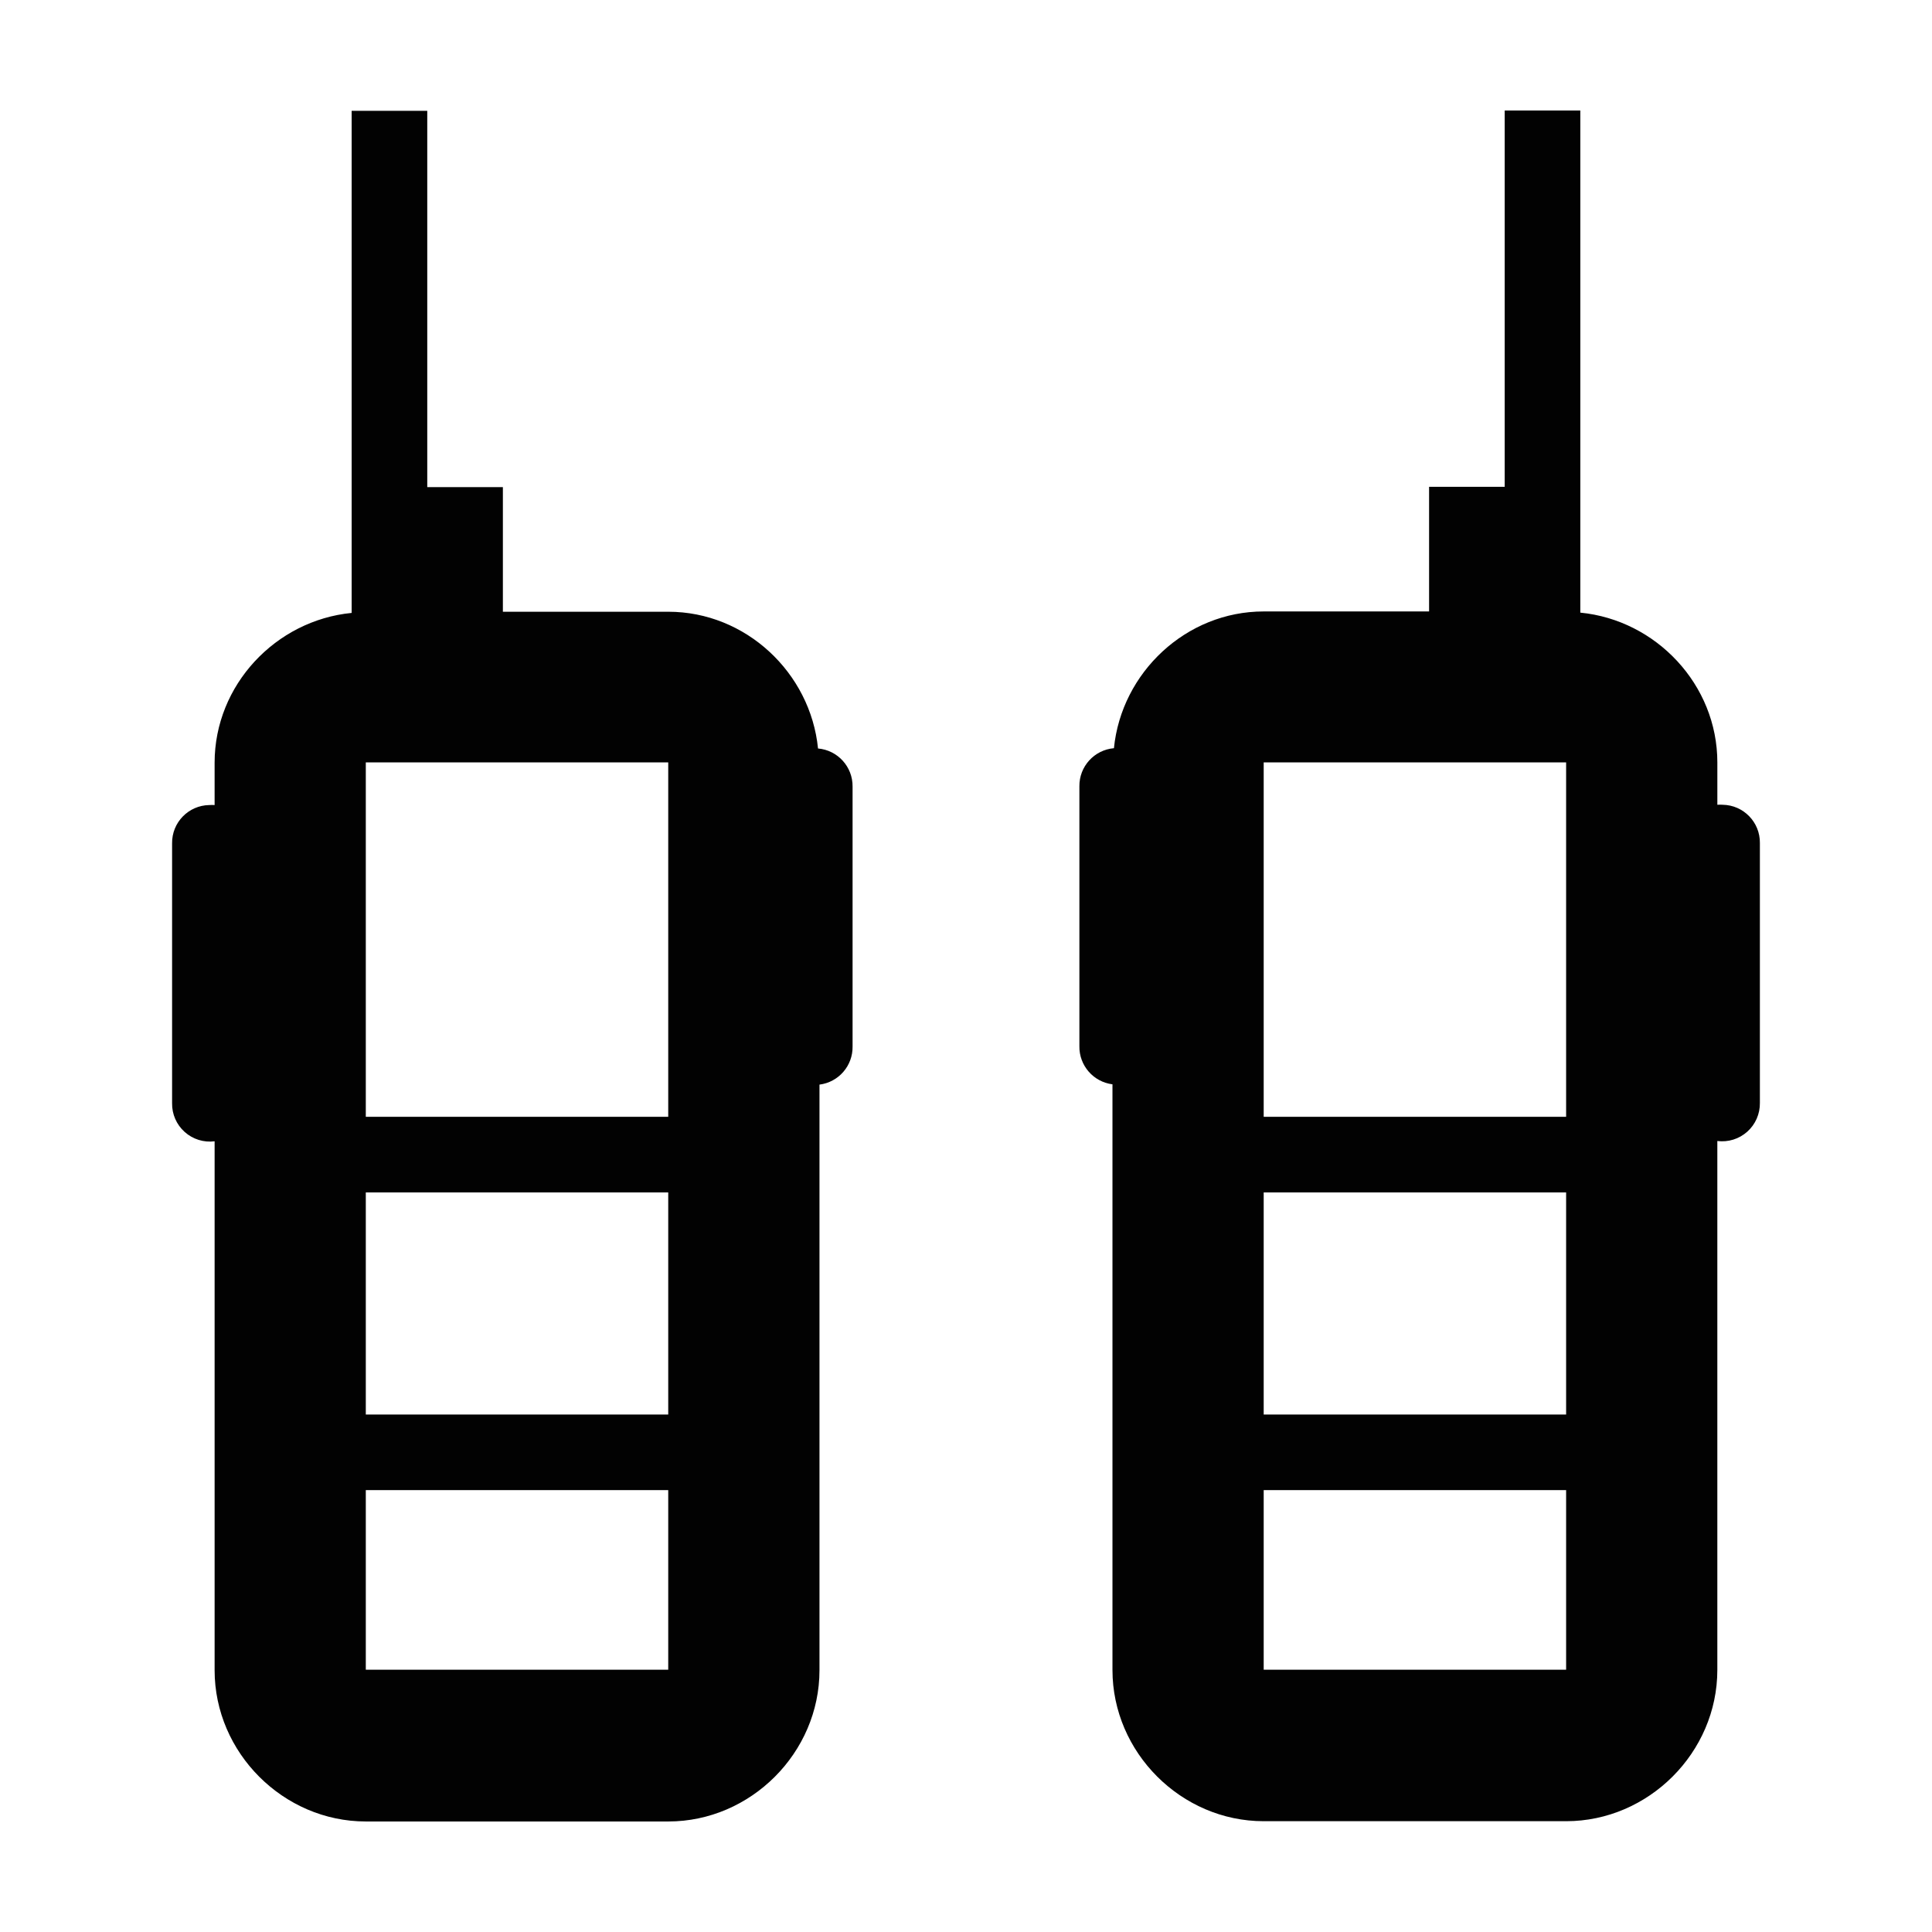
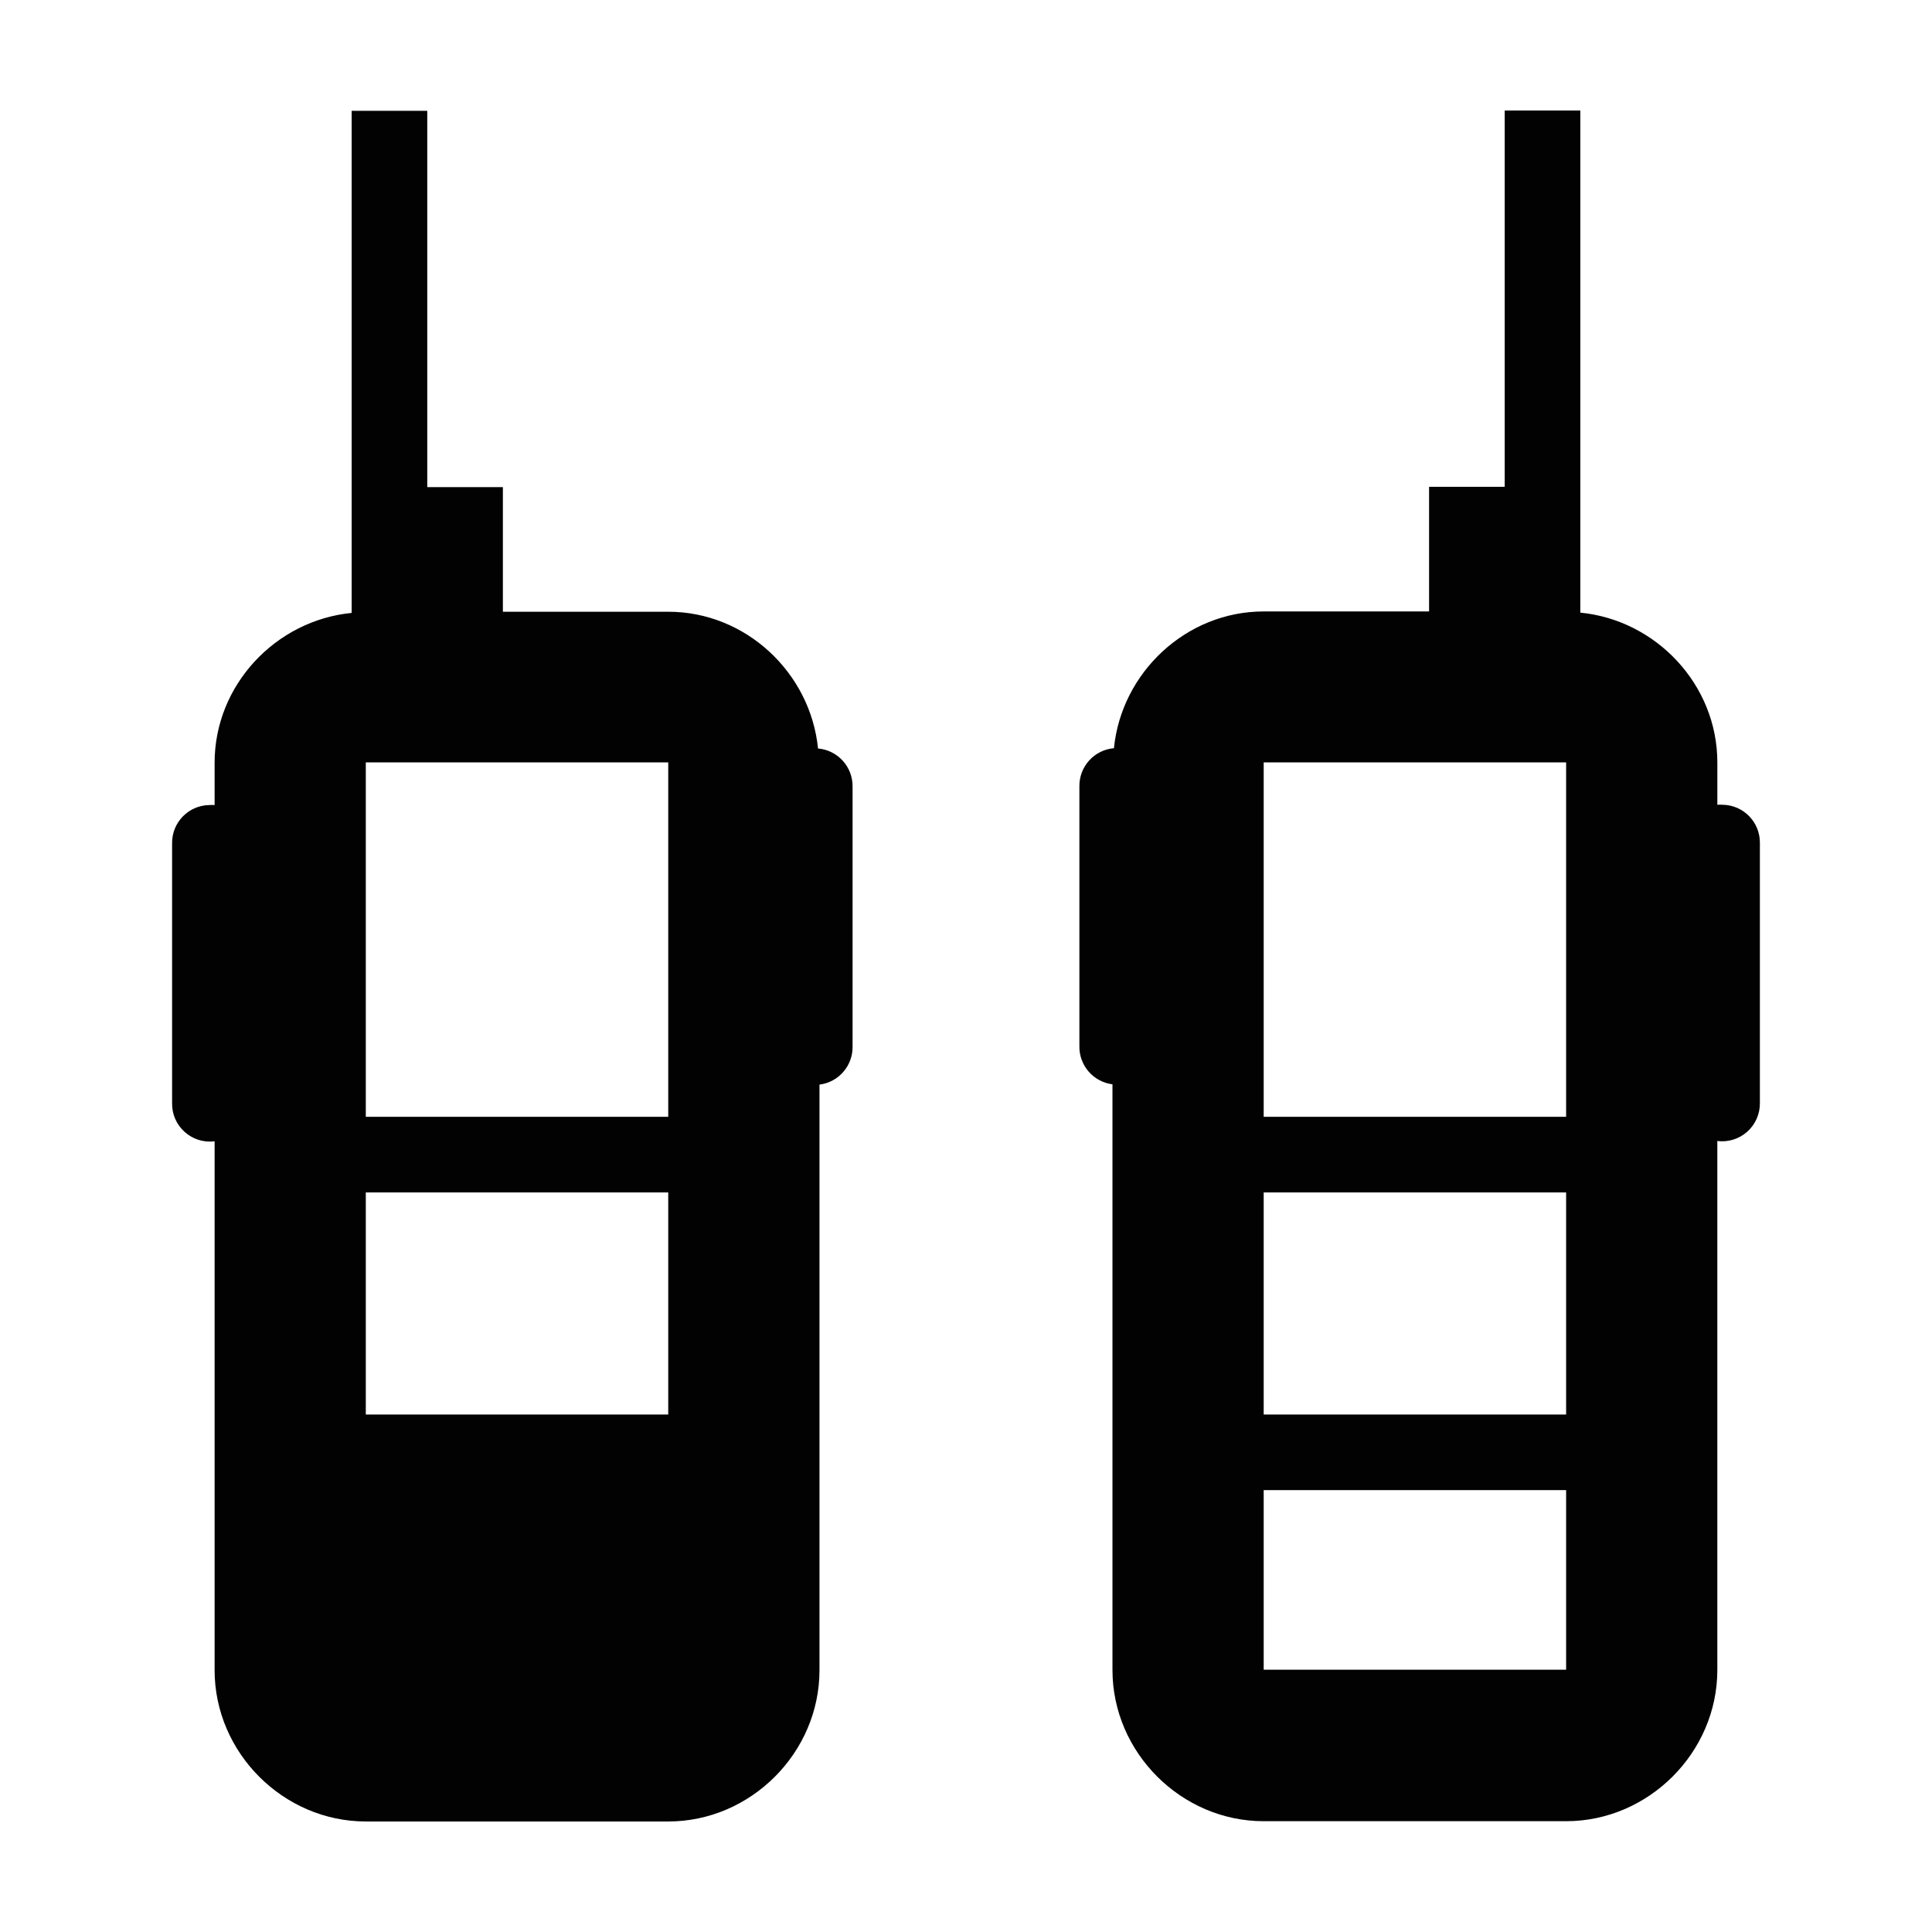
<svg xmlns="http://www.w3.org/2000/svg" fill="#000000" width="800px" height="800px" version="1.1" viewBox="144 144 512 512">
-   <path d="m237.19 173.29v133.14c-20.117 1.965-36.316 19.113-36.316 39.684v11.234c-0.469-0.035-0.941-0.035-1.41 0-5.516 0.086-9.926 4.617-9.859 10.133v68.883c-0.047 2.902 1.168 5.68 3.332 7.617 2.16 1.938 5.059 2.84 7.938 2.477v140.18c0 21.855 18.219 40.074 40.074 40.074h80.148c21.855 0 40.074-18.219 40.074-40.074v-155.21l0.004 0.004c5.07-0.637 8.848-4.988 8.766-10.098v-68.879c0.062-5.242-3.934-9.645-9.156-10.098-2.008-20.082-19.141-36.238-39.684-36.238h-43.832v-33.031h-20.039v-99.719h-20.039zm305.57 0v99.719h-20.039v33.031h-43.832c-20.543 0-37.676 16.16-39.684 36.238-5.223 0.453-9.215 4.856-9.156 10.098v68.879c-0.078 5.109 3.699 9.461 8.766 10.098v155.21c0 21.855 18.219 40.074 40.074 40.074h80.148c21.855 0 40.074-18.219 40.074-40.074v-140.18l0.004-0.004c2.883 0.363 5.777-0.539 7.938-2.477 2.164-1.938 3.379-4.719 3.336-7.621v-68.879c0.062-5.516-4.348-10.047-9.863-10.133-0.469-0.035-0.941-0.035-1.41 0v-11.234c0-20.57-16.199-37.719-36.316-39.684v-133.06zm-301.82 172.75h80.148v93.926h-80.148zm237.95 0h80.148v93.926h-80.148zm-237.95 113.96h80.148v58.859h-80.148zm237.95 0h80.148v58.859h-80.148zm-237.95 78.898h80.148v47.59h-80.148zm237.95 0h80.148v47.59h-80.148z" fill-opacity=".99" />
+   <path d="m237.19 173.29v133.14c-20.117 1.965-36.316 19.113-36.316 39.684v11.234c-0.469-0.035-0.941-0.035-1.41 0-5.516 0.086-9.926 4.617-9.859 10.133v68.883c-0.047 2.902 1.168 5.68 3.332 7.617 2.16 1.938 5.059 2.84 7.938 2.477v140.18c0 21.855 18.219 40.074 40.074 40.074h80.148c21.855 0 40.074-18.219 40.074-40.074v-155.21l0.004 0.004c5.07-0.637 8.848-4.988 8.766-10.098v-68.879c0.062-5.242-3.934-9.645-9.156-10.098-2.008-20.082-19.141-36.238-39.684-36.238h-43.832v-33.031h-20.039v-99.719h-20.039zm305.57 0v99.719h-20.039v33.031h-43.832c-20.543 0-37.676 16.16-39.684 36.238-5.223 0.453-9.215 4.856-9.156 10.098v68.879c-0.078 5.109 3.699 9.461 8.766 10.098v155.21c0 21.855 18.219 40.074 40.074 40.074h80.148c21.855 0 40.074-18.219 40.074-40.074v-140.18l0.004-0.004c2.883 0.363 5.777-0.539 7.938-2.477 2.164-1.938 3.379-4.719 3.336-7.621v-68.879c0.062-5.516-4.348-10.047-9.863-10.133-0.469-0.035-0.941-0.035-1.41 0v-11.234c0-20.57-16.199-37.719-36.316-39.684v-133.06zm-301.82 172.75h80.148v93.926h-80.148zm237.95 0h80.148v93.926h-80.148zm-237.95 113.96h80.148v58.859h-80.148zm237.95 0h80.148v58.859h-80.148zm-237.95 78.898h80.148h-80.148zm237.95 0h80.148v47.59h-80.148z" fill-opacity=".99" />
</svg>